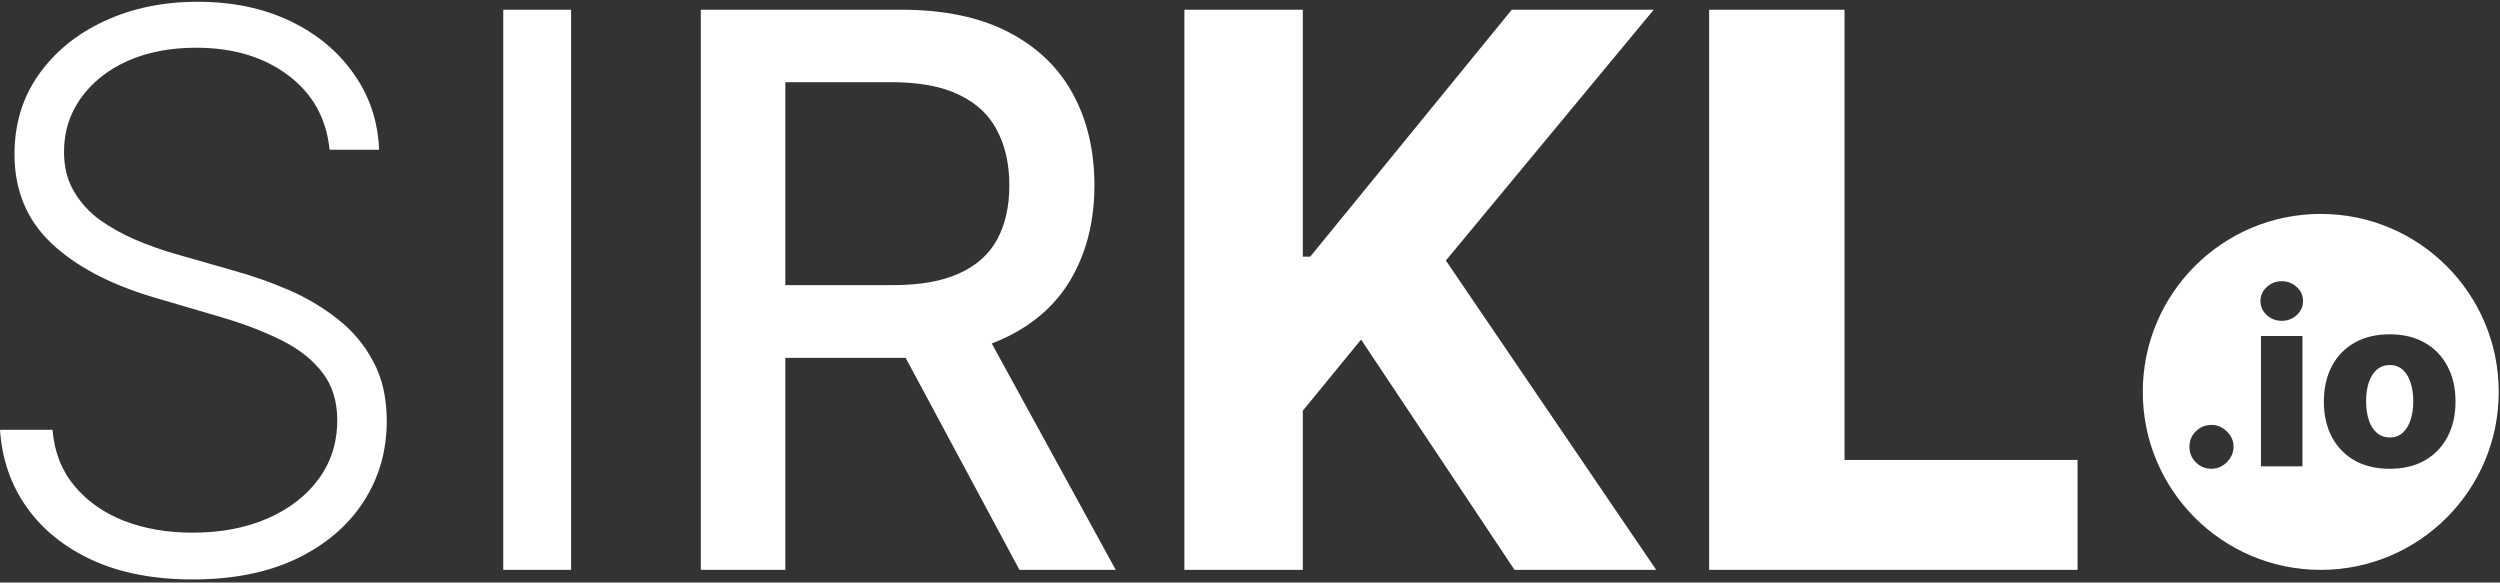
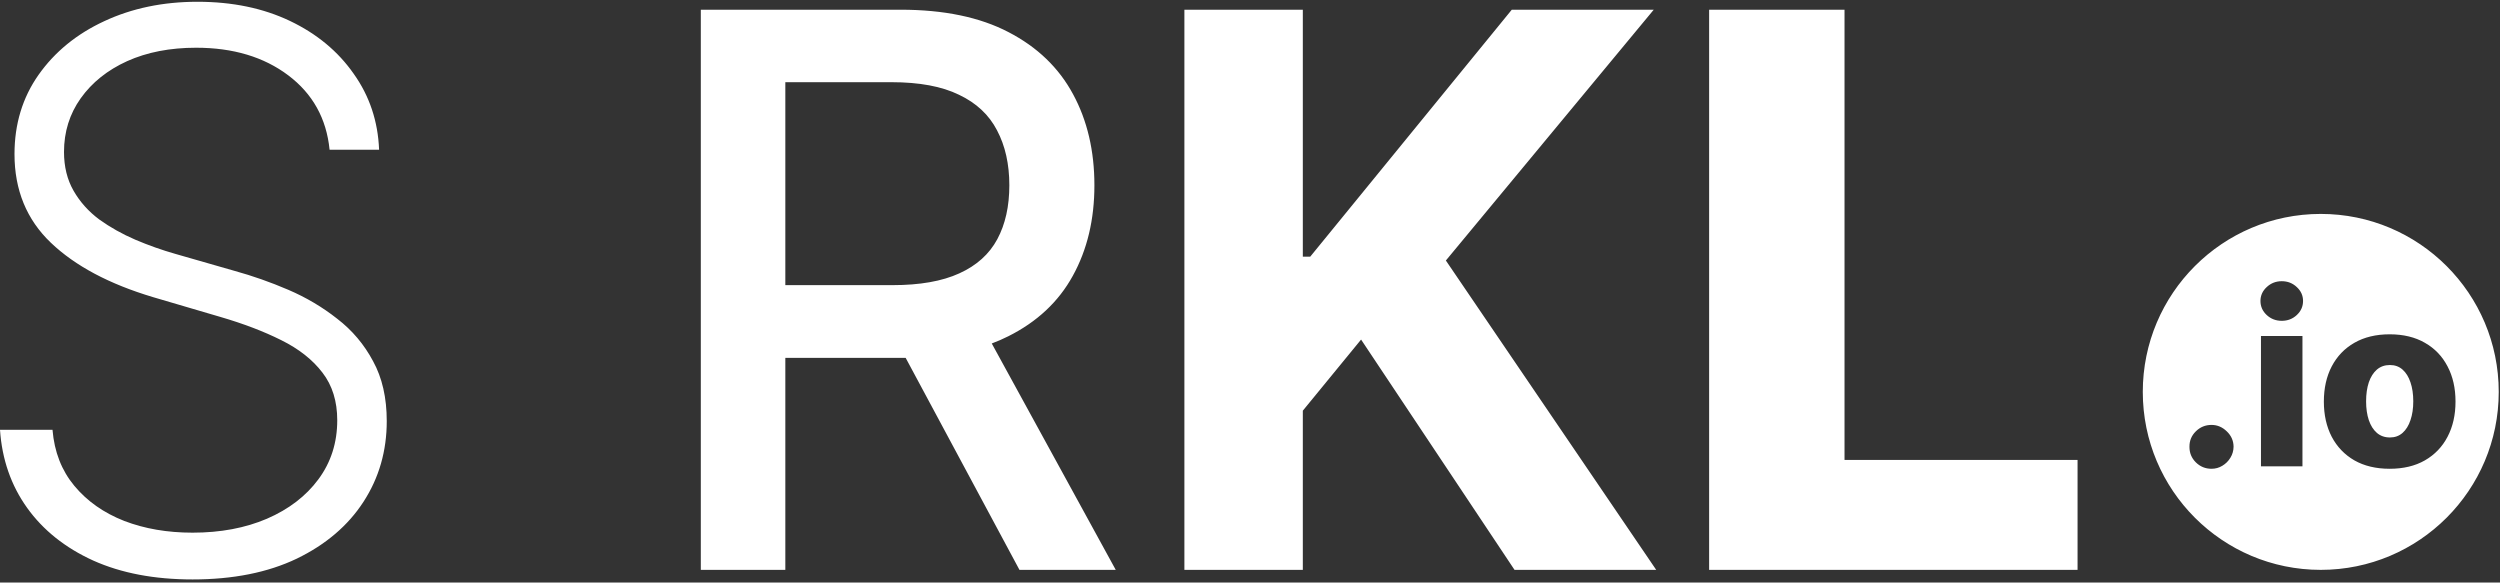
<svg xmlns="http://www.w3.org/2000/svg" width="648" height="151" viewBox="0 0 648 151" fill="none">
  <rect x="0" y="0" width="648" height="151" fill="#333333" stroke="none" />
-   <path fill-rule="evenodd" clip-rule="evenodd" d="M85.429 38.815C84.625 30.733 81.057 24.305 74.724 19.531C68.39 14.758 60.426 12.371 50.832 12.371C44.073 12.371 38.118 13.529 32.966 15.845C27.862 18.161 23.845 21.375 20.914 25.486C18.031 29.551 16.59 34.183 16.59 39.382C16.59 43.21 17.417 46.566 19.071 49.449C20.725 52.332 22.946 54.813 25.735 56.893C28.571 58.925 31.69 60.674 35.093 62.139C38.543 63.605 42.017 64.833 45.515 65.826L60.828 70.221C65.46 71.498 70.092 73.128 74.724 75.113C79.356 77.098 83.586 79.603 87.414 82.628C91.29 85.606 94.385 89.269 96.701 93.617C99.064 97.918 100.246 103.093 100.246 109.143C100.246 116.894 98.237 123.866 94.22 130.057C90.203 136.249 84.436 141.164 76.921 144.803C69.406 148.395 60.403 150.191 49.91 150.191C40.032 150.191 31.454 148.561 24.175 145.3C16.897 141.991 11.178 137.43 7.019 131.617C2.859 125.803 0.52 119.068 0 111.412H13.612C14.085 117.131 15.975 121.975 19.284 125.945C22.592 129.915 26.893 132.94 32.187 135.02C37.48 137.052 43.388 138.068 49.91 138.068C57.142 138.068 63.569 136.863 69.194 134.453C74.865 131.995 79.308 128.592 82.522 124.244C85.783 119.848 87.414 114.744 87.414 108.93C87.414 104.015 86.138 99.903 83.586 96.594C81.033 93.239 77.465 90.427 72.88 88.158C68.343 85.889 63.073 83.881 57.071 82.132L39.701 77.027C28.311 73.624 19.473 68.922 13.187 62.919C6.9 56.917 3.757 49.26 3.757 39.949C3.757 32.151 5.837 25.297 9.996 19.39C14.203 13.434 19.874 8.802 27.011 5.494C34.195 2.138 42.254 0.46 51.186 0.46C60.214 0.46 68.201 2.115 75.149 5.423C82.097 8.732 87.603 13.293 91.668 19.106C95.78 24.872 97.977 31.442 98.261 38.815H85.429ZM148.029 2.516V147.71H130.447V2.516H148.029ZM181.652 2.516V147.71H203.558V92.766H233.334C233.808 92.766 234.278 92.763 234.746 92.756L264.245 147.71H289.2L257.065 89.03C258.554 88.471 259.978 87.85 261.338 87.165C268.805 83.432 274.383 78.209 278.069 71.498C281.803 64.739 283.67 56.917 283.67 48.031C283.67 39.098 281.827 31.229 278.14 24.423C274.453 17.57 268.876 12.205 261.409 8.33C253.988 4.454 244.654 2.516 233.405 2.516H181.652ZM203.558 73.908H231.349C238.439 73.908 244.205 72.892 248.648 70.859C253.138 68.827 256.422 65.873 258.502 61.998C260.582 58.122 261.621 53.467 261.621 48.031C261.621 42.549 260.558 37.799 258.431 33.781C256.352 29.764 253.067 26.692 248.577 24.565C244.134 22.391 238.297 21.304 231.066 21.304H203.558V73.908ZM306.994 147.71V2.516H337.692V66.535H339.606L391.856 2.516H428.651L374.77 67.527L429.289 147.71H392.565L352.793 88.016L337.692 106.449V147.71H306.994ZM443.007 2.516V147.71H538.503V119.21H478.1V2.516H443.007ZM647.671 101.579C647.671 127.057 627.018 147.71 601.54 147.71C576.063 147.71 555.41 127.057 555.41 101.579C555.41 76.102 576.063 55.449 601.54 55.449C627.018 55.449 647.671 76.102 647.671 101.579ZM586.043 87.093V120.868H596.796V87.093H586.043ZM587.539 81.662C588.623 82.659 589.921 83.157 591.431 83.157C592.955 83.157 594.252 82.659 595.323 81.662C596.407 80.651 596.95 79.434 596.95 78.012C596.95 76.605 596.407 75.403 595.323 74.406C594.252 73.394 592.955 72.889 591.431 72.889C589.921 72.889 588.623 73.394 587.539 74.406C586.454 75.403 585.911 76.605 585.911 78.012C585.911 79.434 586.454 80.651 587.539 81.662ZM569.156 119.835C570.285 120.949 571.641 121.506 573.224 121.506C574.235 121.506 575.166 121.249 576.016 120.736C576.881 120.223 577.578 119.534 578.105 118.669C578.648 117.804 578.926 116.844 578.941 115.789C578.926 114.235 578.34 112.908 577.182 111.809C576.038 110.695 574.719 110.138 573.224 110.138C571.641 110.138 570.285 110.695 569.156 111.809C568.042 112.908 567.492 114.235 567.507 115.789C567.492 117.372 568.042 118.72 569.156 119.835ZM619.406 121.506C615.858 121.506 612.809 120.78 610.258 119.329C607.722 117.863 605.765 115.825 604.387 113.216C603.024 110.592 602.343 107.55 602.343 104.091C602.343 100.616 603.024 97.575 604.387 94.965C605.765 92.341 607.722 90.304 610.258 88.852C612.809 87.386 615.858 86.653 619.406 86.653C622.953 86.653 625.995 87.386 628.531 88.852C631.082 90.304 633.039 92.341 634.402 94.965C635.78 97.575 636.469 100.616 636.469 104.091C636.469 107.55 635.78 110.592 634.402 113.216C633.039 115.825 631.082 117.863 628.531 119.329C625.995 120.78 622.953 121.506 619.406 121.506ZM619.472 113.392C620.762 113.392 621.854 112.996 622.748 112.204C623.642 111.413 624.324 110.313 624.793 108.906C625.277 107.499 625.519 105.872 625.519 104.025C625.519 102.148 625.277 100.506 624.793 99.099C624.324 97.692 623.642 96.592 622.748 95.801C621.854 95.009 620.762 94.613 619.472 94.613C618.138 94.613 617.009 95.009 616.085 95.801C615.177 96.592 614.48 97.692 613.997 99.099C613.527 100.506 613.293 102.148 613.293 104.025C613.293 105.872 613.527 107.499 613.997 108.906C614.48 110.313 615.177 111.413 616.085 112.204C617.009 112.996 618.138 113.392 619.472 113.392Z" fill="white" />
+   <path fill-rule="evenodd" clip-rule="evenodd" d="M85.429 38.815C84.625 30.733 81.057 24.305 74.724 19.531C68.39 14.758 60.426 12.371 50.832 12.371C44.073 12.371 38.118 13.529 32.966 15.845C27.862 18.161 23.845 21.375 20.914 25.486C18.031 29.551 16.59 34.183 16.59 39.382C16.59 43.21 17.417 46.566 19.071 49.449C20.725 52.332 22.946 54.813 25.735 56.893C28.571 58.925 31.69 60.674 35.093 62.139C38.543 63.605 42.017 64.833 45.515 65.826L60.828 70.221C65.46 71.498 70.092 73.128 74.724 75.113C79.356 77.098 83.586 79.603 87.414 82.628C91.29 85.606 94.385 89.269 96.701 93.617C99.064 97.918 100.246 103.093 100.246 109.143C100.246 116.894 98.237 123.866 94.22 130.057C90.203 136.249 84.436 141.164 76.921 144.803C69.406 148.395 60.403 150.191 49.91 150.191C40.032 150.191 31.454 148.561 24.175 145.3C16.897 141.991 11.178 137.43 7.019 131.617C2.859 125.803 0.52 119.068 0 111.412H13.612C14.085 117.131 15.975 121.975 19.284 125.945C22.592 129.915 26.893 132.94 32.187 135.02C37.48 137.052 43.388 138.068 49.91 138.068C57.142 138.068 63.569 136.863 69.194 134.453C74.865 131.995 79.308 128.592 82.522 124.244C85.783 119.848 87.414 114.744 87.414 108.93C87.414 104.015 86.138 99.903 83.586 96.594C81.033 93.239 77.465 90.427 72.88 88.158C68.343 85.889 63.073 83.881 57.071 82.132L39.701 77.027C28.311 73.624 19.473 68.922 13.187 62.919C6.9 56.917 3.757 49.26 3.757 39.949C3.757 32.151 5.837 25.297 9.996 19.39C14.203 13.434 19.874 8.802 27.011 5.494C34.195 2.138 42.254 0.46 51.186 0.46C60.214 0.46 68.201 2.115 75.149 5.423C82.097 8.732 87.603 13.293 91.668 19.106C95.78 24.872 97.977 31.442 98.261 38.815H85.429ZM148.029 2.516H130.447V2.516H148.029ZM181.652 2.516V147.71H203.558V92.766H233.334C233.808 92.766 234.278 92.763 234.746 92.756L264.245 147.71H289.2L257.065 89.03C258.554 88.471 259.978 87.85 261.338 87.165C268.805 83.432 274.383 78.209 278.069 71.498C281.803 64.739 283.67 56.917 283.67 48.031C283.67 39.098 281.827 31.229 278.14 24.423C274.453 17.57 268.876 12.205 261.409 8.33C253.988 4.454 244.654 2.516 233.405 2.516H181.652ZM203.558 73.908H231.349C238.439 73.908 244.205 72.892 248.648 70.859C253.138 68.827 256.422 65.873 258.502 61.998C260.582 58.122 261.621 53.467 261.621 48.031C261.621 42.549 260.558 37.799 258.431 33.781C256.352 29.764 253.067 26.692 248.577 24.565C244.134 22.391 238.297 21.304 231.066 21.304H203.558V73.908ZM306.994 147.71V2.516H337.692V66.535H339.606L391.856 2.516H428.651L374.77 67.527L429.289 147.71H392.565L352.793 88.016L337.692 106.449V147.71H306.994ZM443.007 2.516V147.71H538.503V119.21H478.1V2.516H443.007ZM647.671 101.579C647.671 127.057 627.018 147.71 601.54 147.71C576.063 147.71 555.41 127.057 555.41 101.579C555.41 76.102 576.063 55.449 601.54 55.449C627.018 55.449 647.671 76.102 647.671 101.579ZM586.043 87.093V120.868H596.796V87.093H586.043ZM587.539 81.662C588.623 82.659 589.921 83.157 591.431 83.157C592.955 83.157 594.252 82.659 595.323 81.662C596.407 80.651 596.95 79.434 596.95 78.012C596.95 76.605 596.407 75.403 595.323 74.406C594.252 73.394 592.955 72.889 591.431 72.889C589.921 72.889 588.623 73.394 587.539 74.406C586.454 75.403 585.911 76.605 585.911 78.012C585.911 79.434 586.454 80.651 587.539 81.662ZM569.156 119.835C570.285 120.949 571.641 121.506 573.224 121.506C574.235 121.506 575.166 121.249 576.016 120.736C576.881 120.223 577.578 119.534 578.105 118.669C578.648 117.804 578.926 116.844 578.941 115.789C578.926 114.235 578.34 112.908 577.182 111.809C576.038 110.695 574.719 110.138 573.224 110.138C571.641 110.138 570.285 110.695 569.156 111.809C568.042 112.908 567.492 114.235 567.507 115.789C567.492 117.372 568.042 118.72 569.156 119.835ZM619.406 121.506C615.858 121.506 612.809 120.78 610.258 119.329C607.722 117.863 605.765 115.825 604.387 113.216C603.024 110.592 602.343 107.55 602.343 104.091C602.343 100.616 603.024 97.575 604.387 94.965C605.765 92.341 607.722 90.304 610.258 88.852C612.809 87.386 615.858 86.653 619.406 86.653C622.953 86.653 625.995 87.386 628.531 88.852C631.082 90.304 633.039 92.341 634.402 94.965C635.78 97.575 636.469 100.616 636.469 104.091C636.469 107.55 635.78 110.592 634.402 113.216C633.039 115.825 631.082 117.863 628.531 119.329C625.995 120.78 622.953 121.506 619.406 121.506ZM619.472 113.392C620.762 113.392 621.854 112.996 622.748 112.204C623.642 111.413 624.324 110.313 624.793 108.906C625.277 107.499 625.519 105.872 625.519 104.025C625.519 102.148 625.277 100.506 624.793 99.099C624.324 97.692 623.642 96.592 622.748 95.801C621.854 95.009 620.762 94.613 619.472 94.613C618.138 94.613 617.009 95.009 616.085 95.801C615.177 96.592 614.48 97.692 613.997 99.099C613.527 100.506 613.293 102.148 613.293 104.025C613.293 105.872 613.527 107.499 613.997 108.906C614.48 110.313 615.177 111.413 616.085 112.204C617.009 112.996 618.138 113.392 619.472 113.392Z" fill="white" />
</svg>